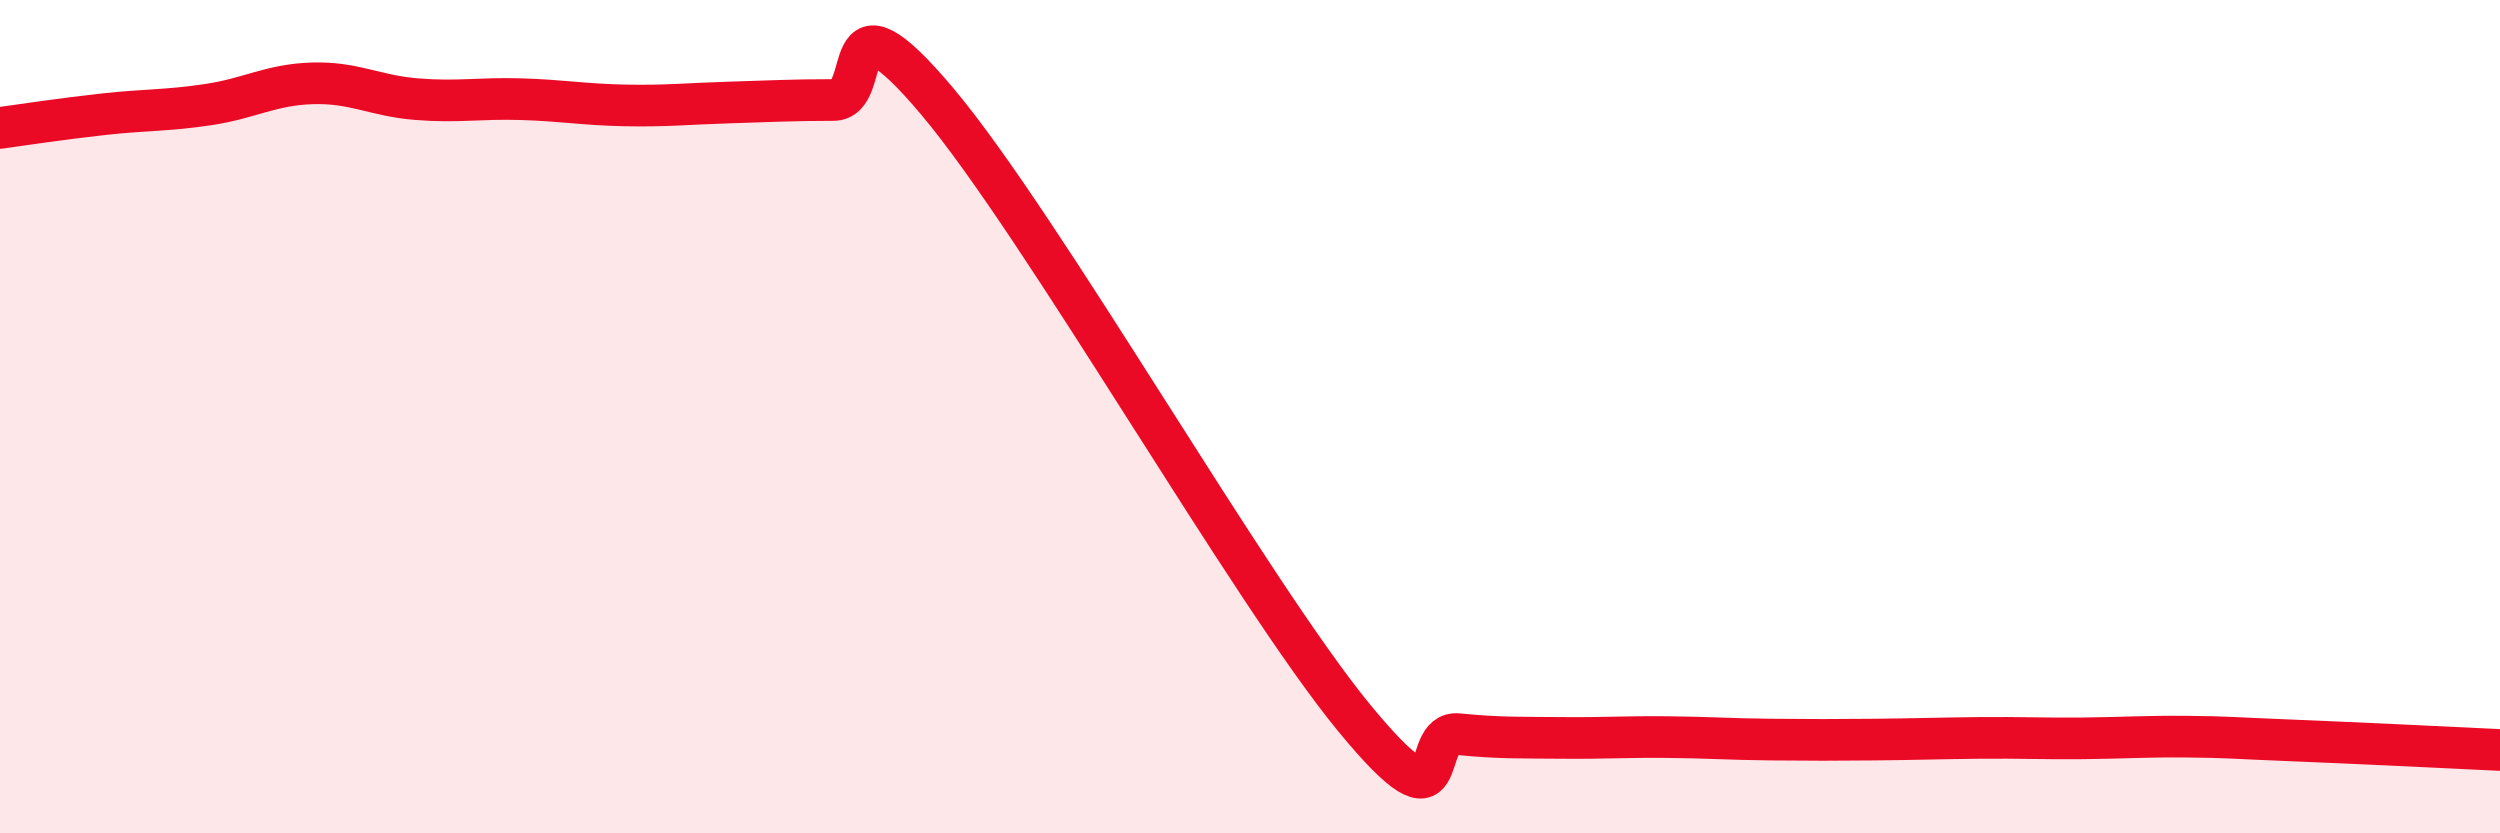
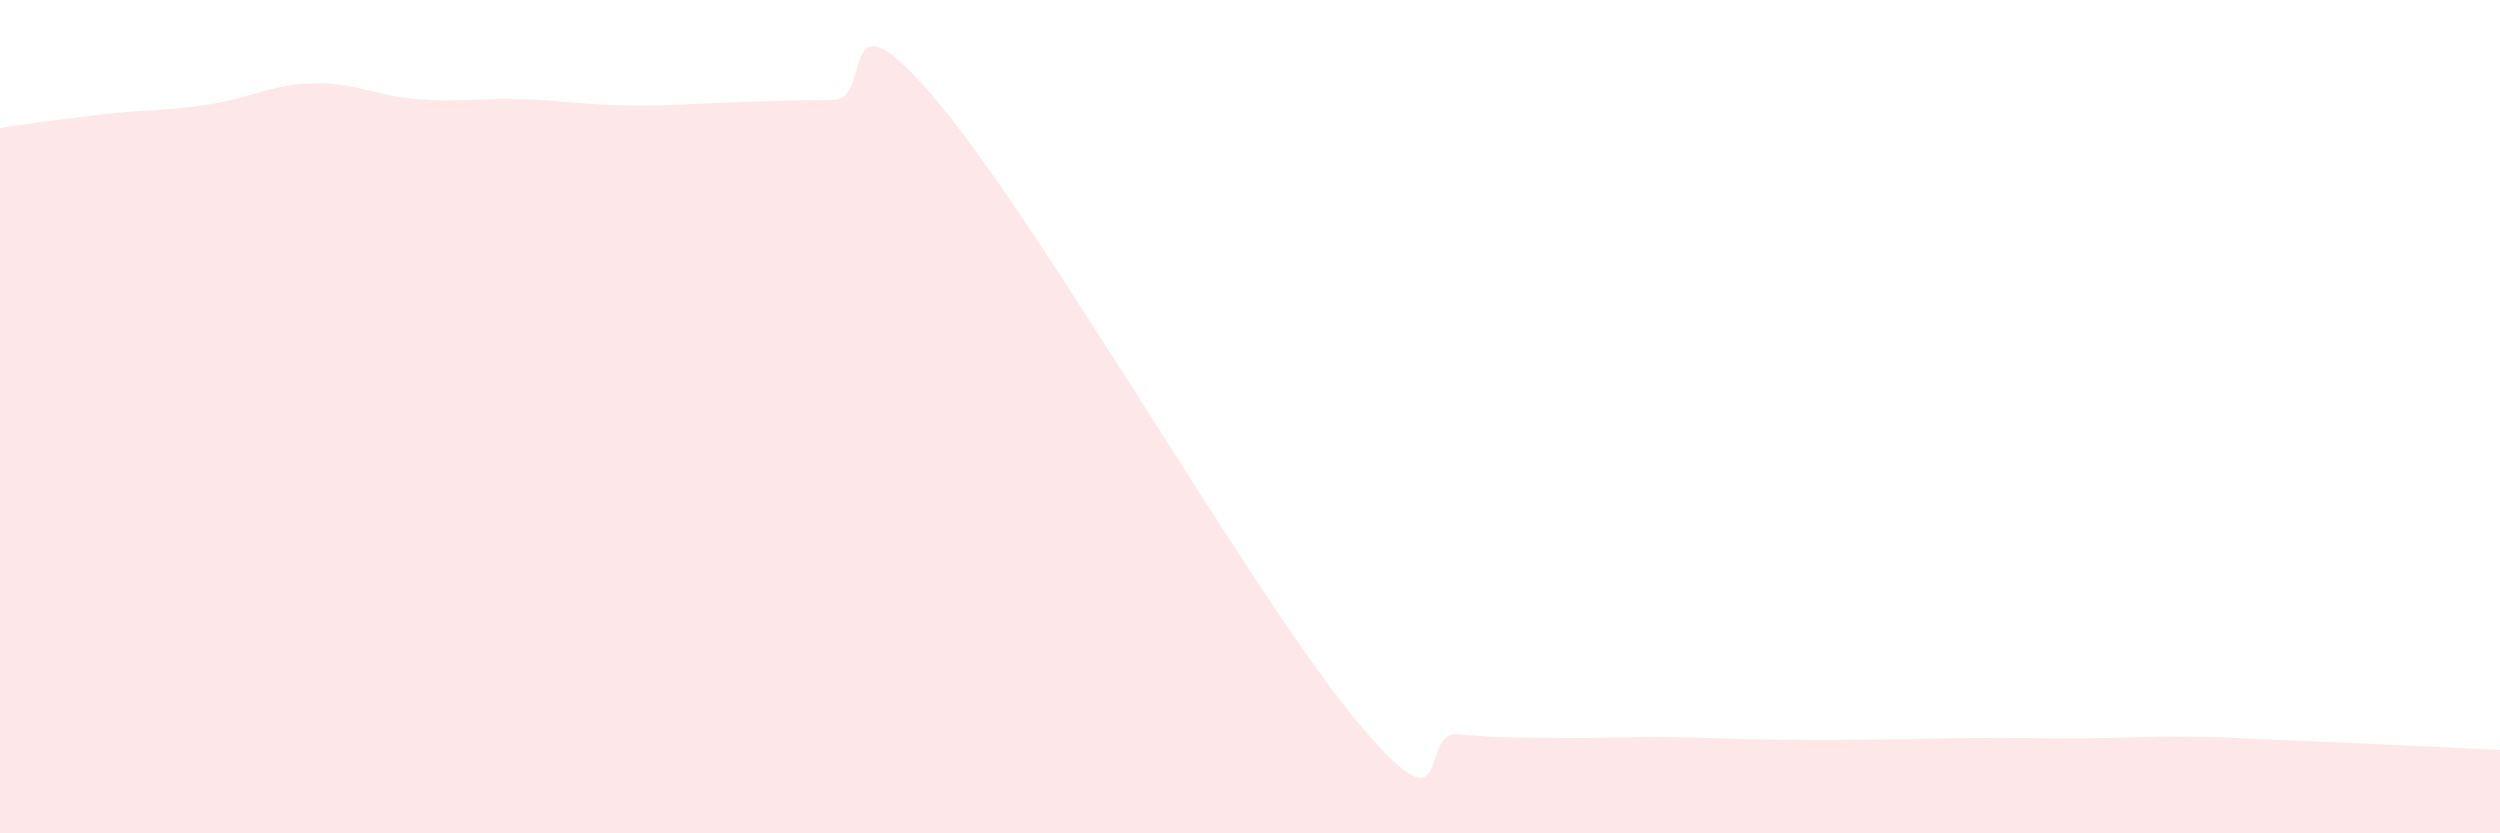
<svg xmlns="http://www.w3.org/2000/svg" width="60" height="20" viewBox="0 0 60 20">
  <path d="M 0,3.07 C 0.5,3 1.5,2.85 2.5,2.74 C 3.5,2.63 4,2.66 5,2.51 C 6,2.36 6.5,2.03 7.5,2 C 8.5,1.97 9,2.3 10,2.38 C 11,2.46 11.5,2.35 12.5,2.38 C 13.5,2.41 14,2.51 15,2.53 C 16,2.55 16.5,2.49 17.5,2.46 C 18.5,2.43 19,2.4 20,2.4 C 21,2.4 20,-0.53 22.5,2.44 C 25,5.41 30,14.19 32.5,17.23 C 35,20.27 34,17.52 35,17.62 C 36,17.72 36.5,17.7 37.5,17.71 C 38.5,17.72 39,17.68 40,17.69 C 41,17.7 41.5,17.74 42.5,17.75 C 43.5,17.76 44,17.76 45,17.75 C 46,17.74 46.5,17.72 47.5,17.71 C 48.5,17.7 49,17.73 50,17.72 C 51,17.71 51.5,17.67 52.5,17.68 C 53.5,17.69 53.5,17.71 55,17.77 C 56.5,17.83 59,17.95 60,18L60 20L0 20Z" fill="#EB0A25" opacity="0.1" stroke-linecap="round" stroke-linejoin="round" />
-   <path d="M 0,3.07 C 0.5,3 1.5,2.85 2.5,2.74 C 3.5,2.63 4,2.66 5,2.51 C 6,2.36 6.5,2.03 7.5,2 C 8.5,1.97 9,2.3 10,2.38 C 11,2.46 11.5,2.35 12.5,2.38 C 13.5,2.41 14,2.51 15,2.53 C 16,2.55 16.5,2.49 17.5,2.46 C 18.5,2.43 19,2.4 20,2.4 C 21,2.4 20,-0.53 22.5,2.44 C 25,5.41 30,14.19 32.5,17.23 C 35,20.27 34,17.52 35,17.62 C 36,17.72 36.5,17.7 37.5,17.71 C 38.5,17.72 39,17.68 40,17.69 C 41,17.7 41.5,17.74 42.5,17.75 C 43.5,17.76 44,17.76 45,17.75 C 46,17.74 46.5,17.72 47.5,17.71 C 48.5,17.7 49,17.73 50,17.72 C 51,17.71 51.5,17.67 52.5,17.68 C 53.5,17.69 53.5,17.71 55,17.77 C 56.5,17.83 59,17.95 60,18" stroke="#EB0A25" stroke-width="1" fill="none" stroke-linecap="round" stroke-linejoin="round" />
</svg>